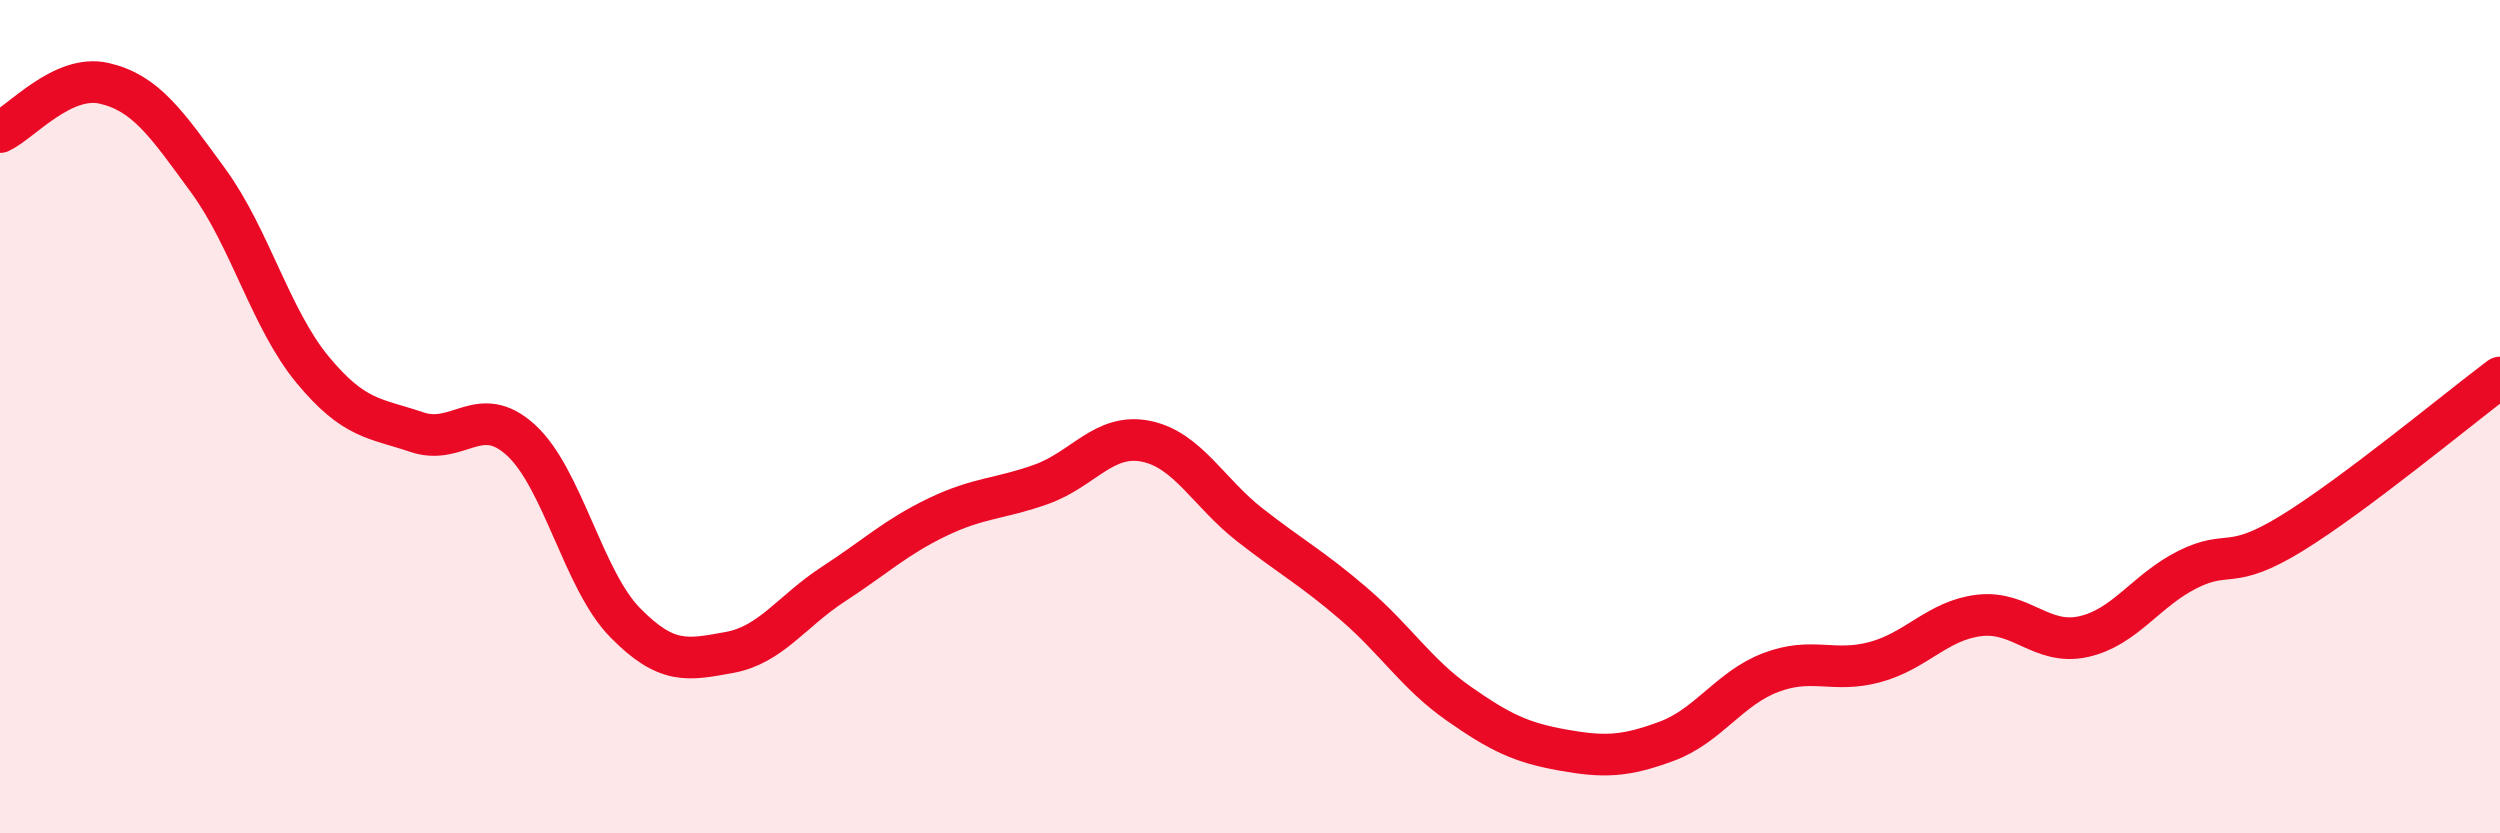
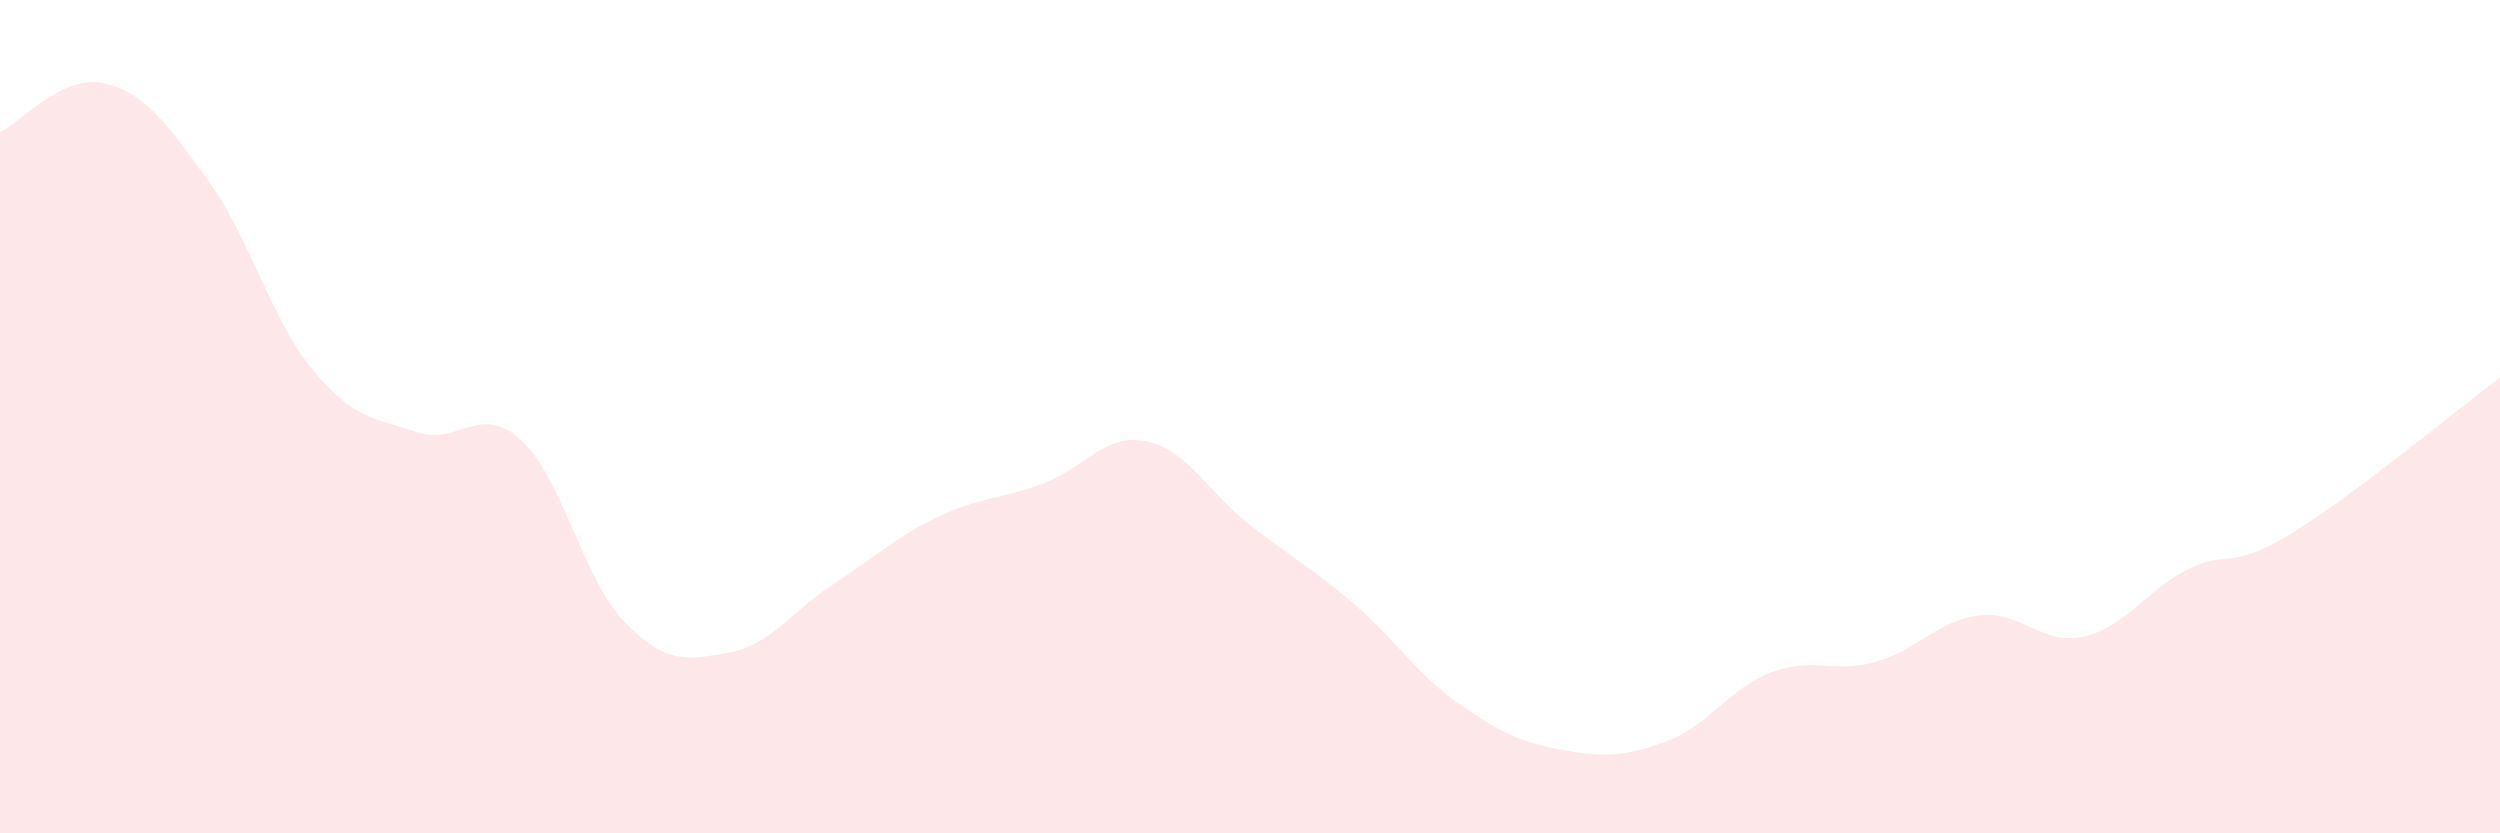
<svg xmlns="http://www.w3.org/2000/svg" width="60" height="20" viewBox="0 0 60 20">
  <path d="M 0,3.17 C 0.5,2.94 1.5,1.77 2.5,2 C 3.5,2.23 4,2.97 5,4.34 C 6,5.71 6.5,7.66 7.5,8.87 C 8.5,10.08 9,10.03 10,10.37 C 11,10.71 11.5,9.65 12.5,10.56 C 13.5,11.47 14,13.92 15,14.94 C 16,15.96 16.5,15.84 17.5,15.66 C 18.5,15.48 19,14.67 20,14.02 C 21,13.37 21.5,12.89 22.5,12.41 C 23.5,11.93 24,11.98 25,11.62 C 26,11.26 26.5,10.39 27.5,10.59 C 28.5,10.79 29,11.82 30,12.6 C 31,13.38 31.5,13.64 32.5,14.5 C 33.5,15.36 34,16.18 35,16.88 C 36,17.58 36.5,17.82 37.5,18 C 38.5,18.18 39,18.16 40,17.79 C 41,17.42 41.5,16.52 42.5,16.14 C 43.5,15.76 44,16.16 45,15.89 C 46,15.62 46.5,14.89 47.5,14.77 C 48.5,14.65 49,15.5 50,15.28 C 51,15.06 51.5,14.17 52.5,13.67 C 53.5,13.17 53.5,13.72 55,12.8 C 56.5,11.88 59,9.81 60,9.06L60 20L0 20Z" fill="#EB0A25" opacity="0.1" stroke-linecap="round" stroke-linejoin="round" />
-   <path d="M 0,3.17 C 0.5,2.94 1.5,1.77 2.5,2 C 3.5,2.23 4,2.97 5,4.34 C 6,5.71 6.5,7.66 7.5,8.87 C 8.5,10.08 9,10.03 10,10.37 C 11,10.71 11.5,9.65 12.5,10.56 C 13.5,11.47 14,13.92 15,14.94 C 16,15.96 16.5,15.84 17.5,15.66 C 18.5,15.48 19,14.67 20,14.02 C 21,13.37 21.5,12.89 22.5,12.41 C 23.5,11.93 24,11.98 25,11.62 C 26,11.26 26.5,10.39 27.5,10.59 C 28.5,10.79 29,11.82 30,12.6 C 31,13.38 31.5,13.64 32.5,14.5 C 33.5,15.36 34,16.18 35,16.88 C 36,17.58 36.5,17.82 37.5,18 C 38.5,18.18 39,18.16 40,17.79 C 41,17.42 41.5,16.52 42.5,16.14 C 43.5,15.76 44,16.16 45,15.89 C 46,15.62 46.5,14.89 47.5,14.77 C 48.5,14.65 49,15.5 50,15.28 C 51,15.06 51.5,14.17 52.5,13.67 C 53.5,13.17 53.5,13.72 55,12.8 C 56.5,11.88 59,9.81 60,9.06" stroke="#EB0A25" stroke-width="1" fill="none" stroke-linecap="round" stroke-linejoin="round" />
</svg>